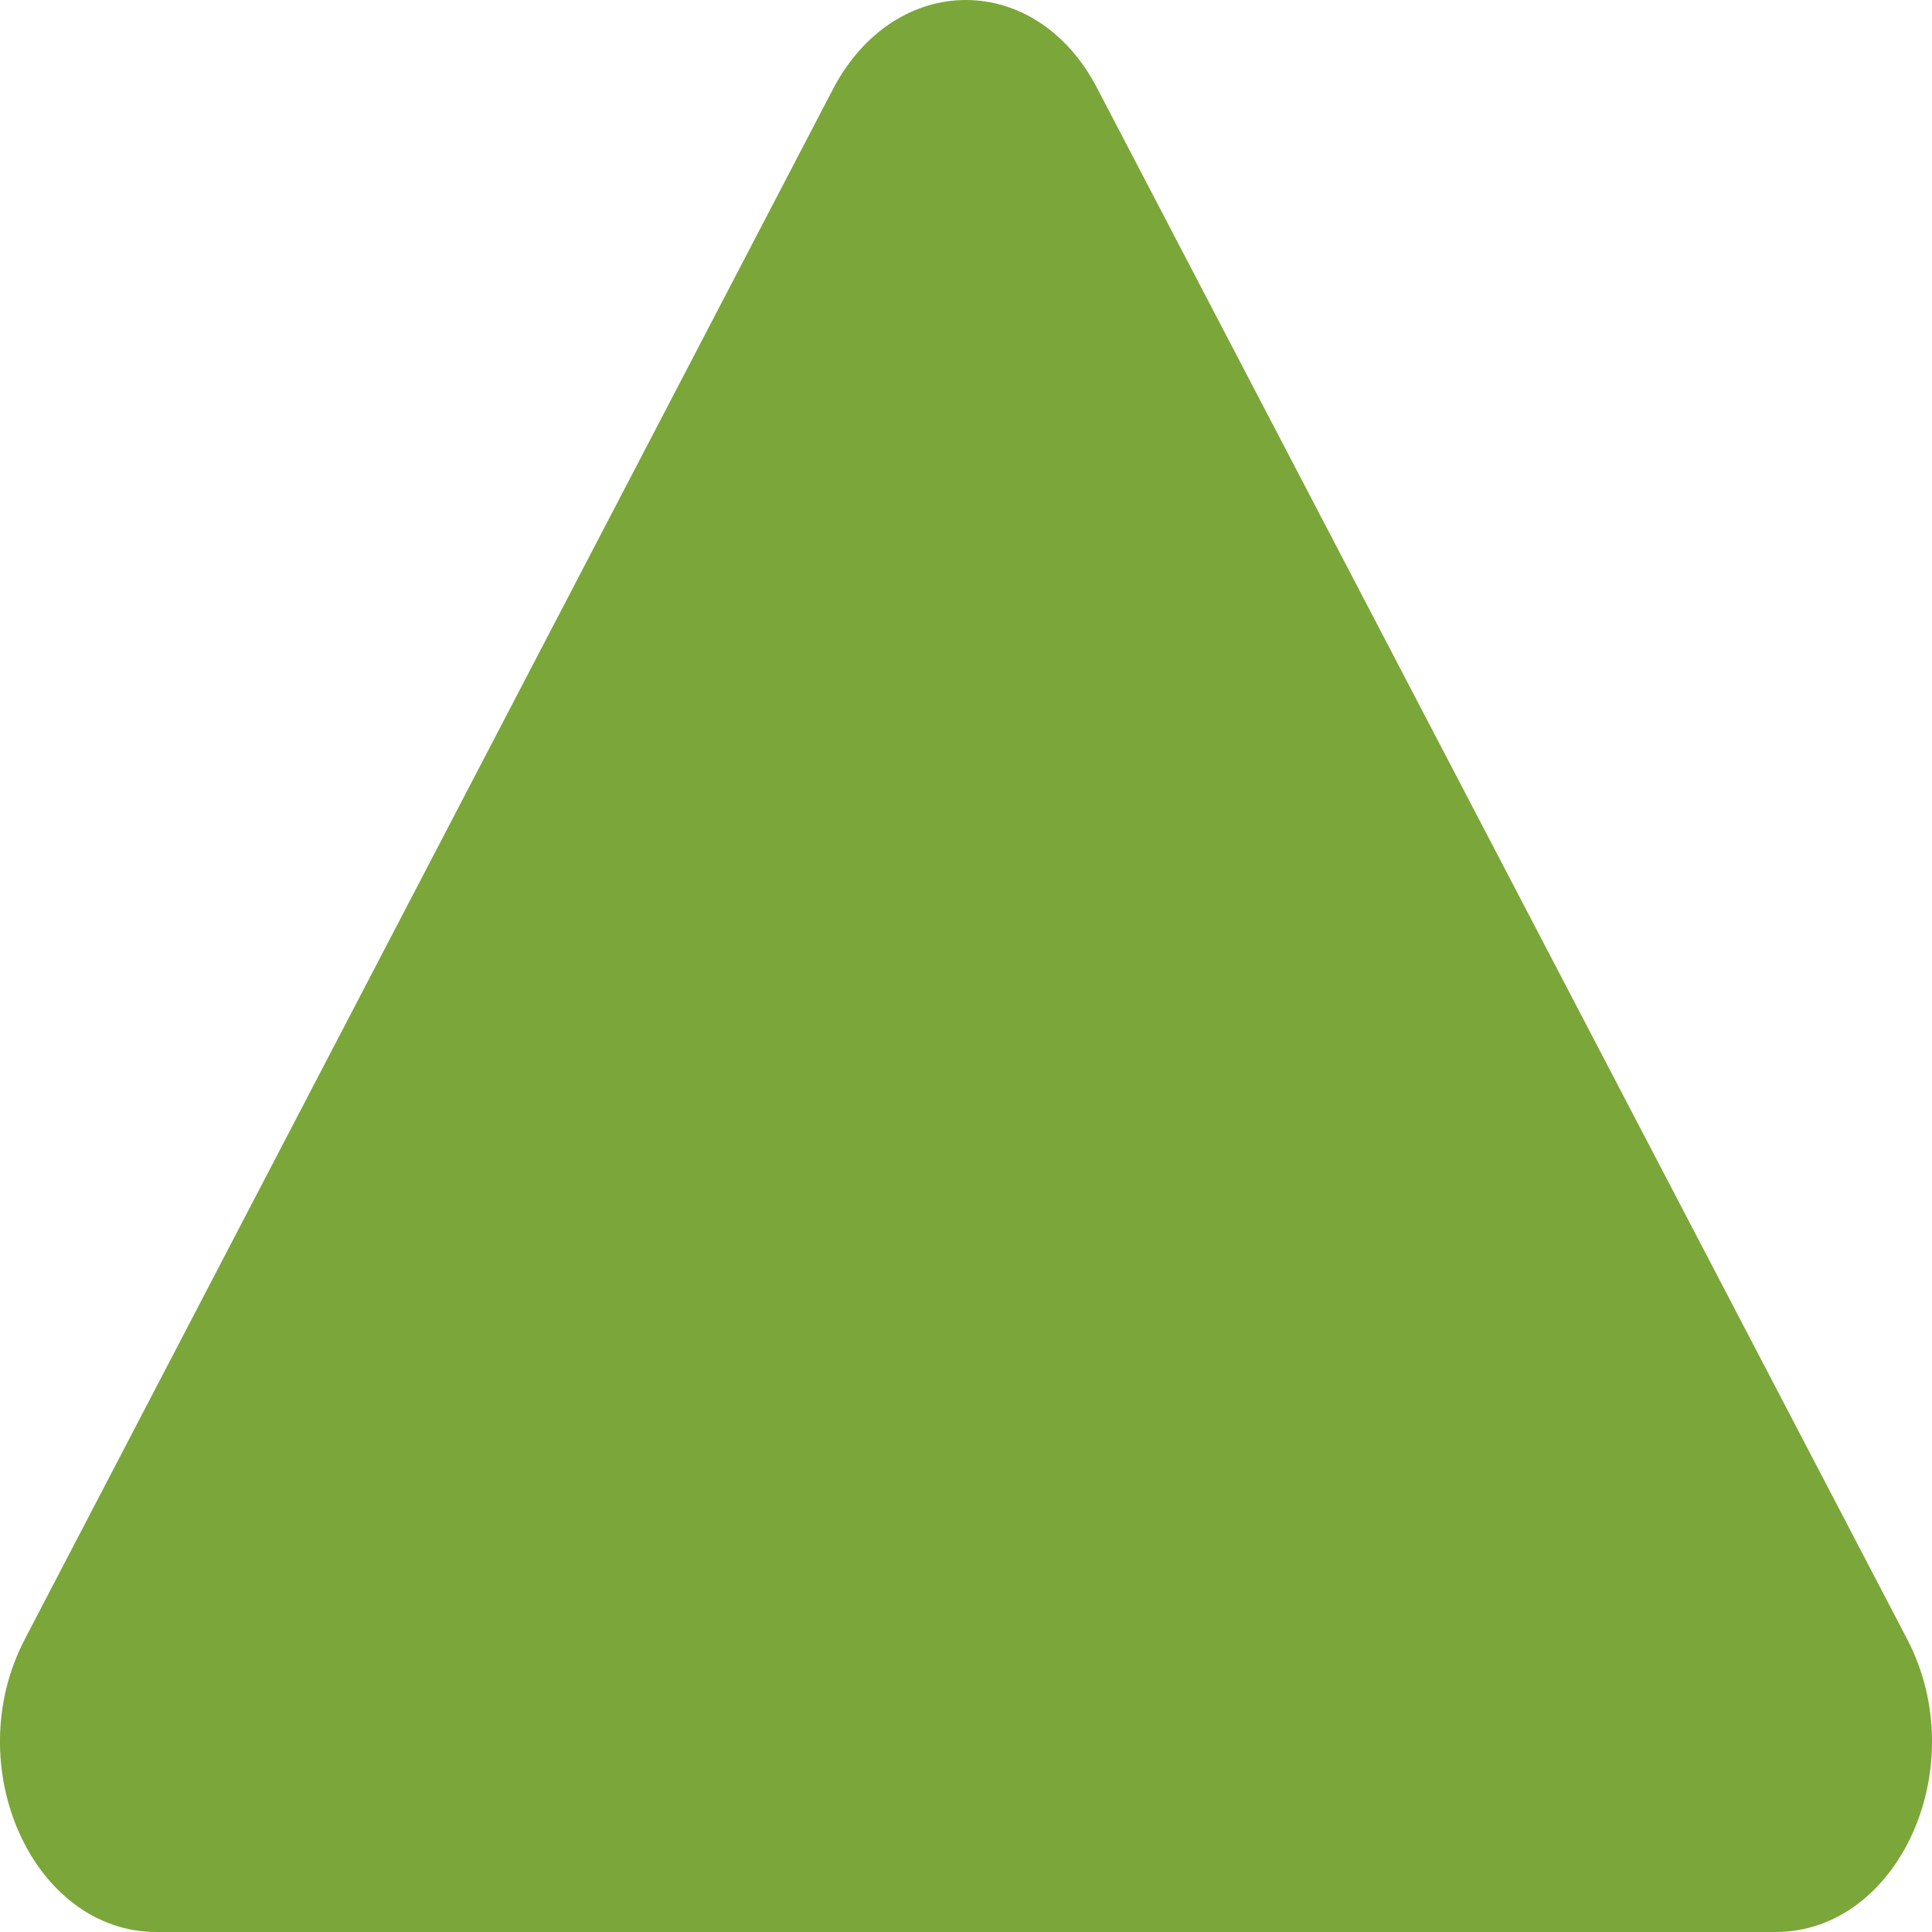
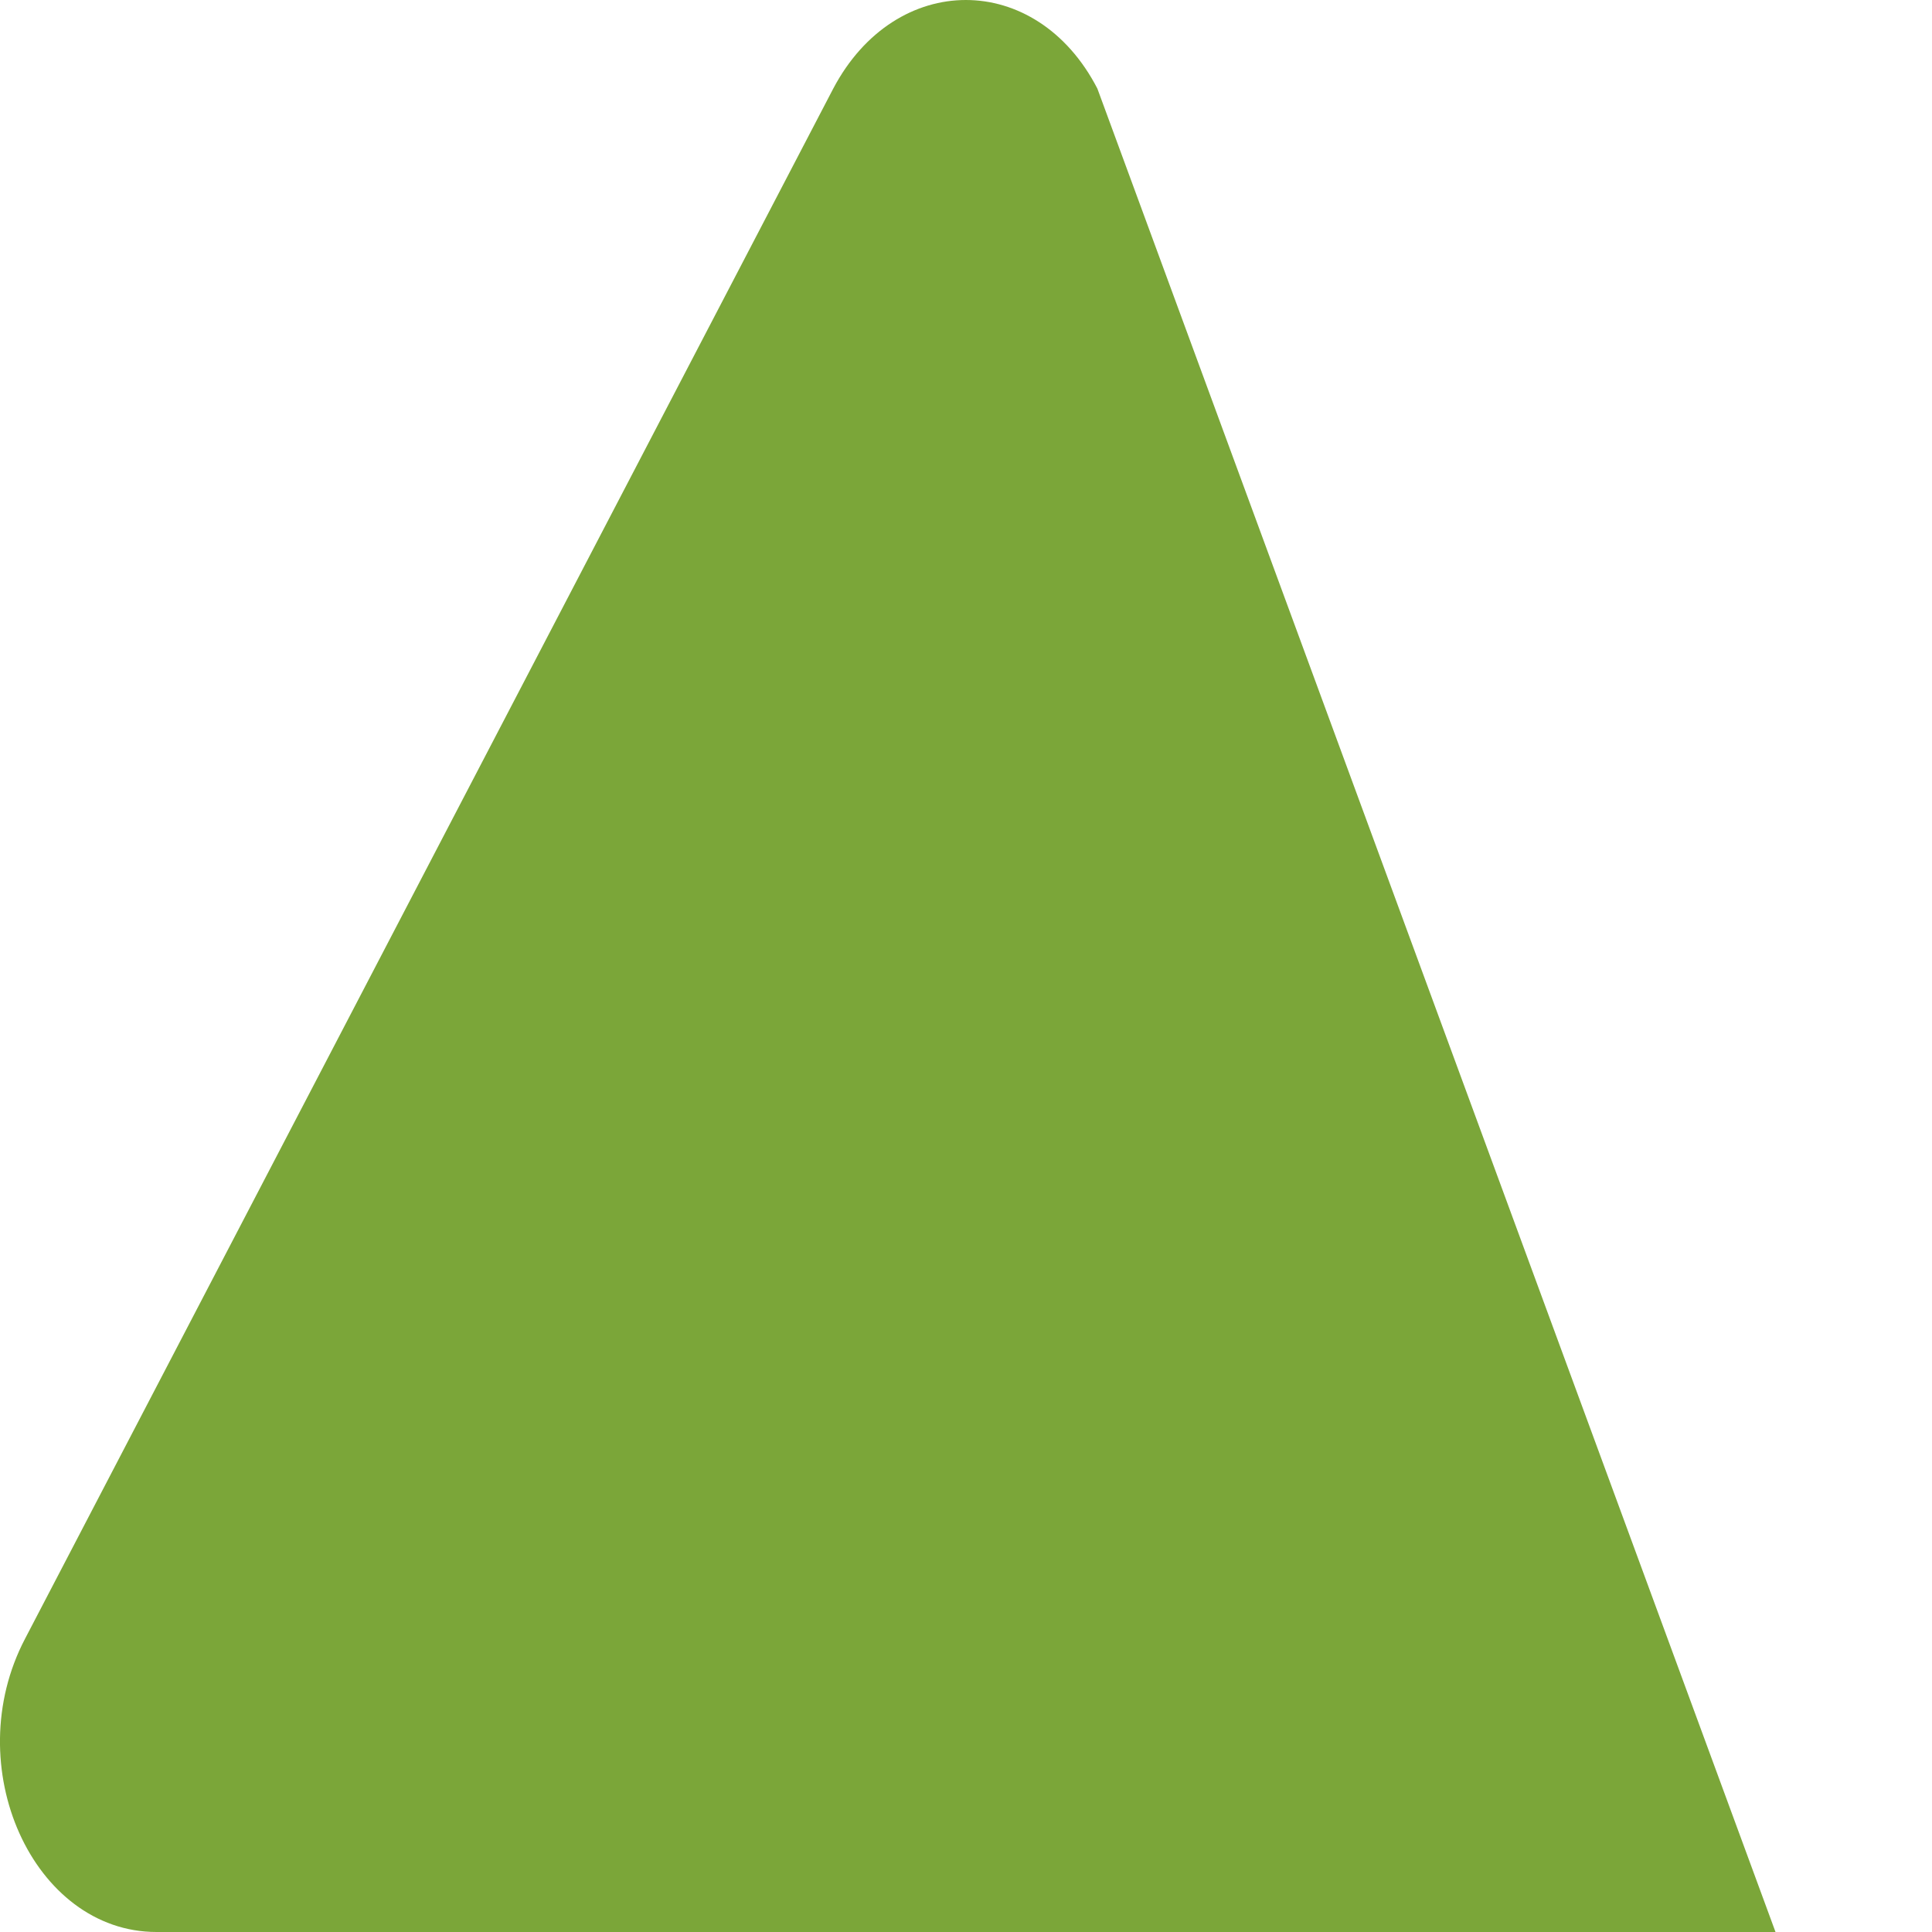
<svg xmlns="http://www.w3.org/2000/svg" width="7" height="7" viewBox="0 0 7 7" fill="none">
-   <path d="M0.567 7L6.433 7C6.88 7 7.152 6.4 6.909 5.937L3.976 0.321C3.755 -0.107 3.245 -0.107 3.019 0.321L0.091 5.937C-0.152 6.4 0.12 7 0.567 7Z" fill="#7BA639" />
+   <path d="M0.567 7L6.433 7L3.976 0.321C3.755 -0.107 3.245 -0.107 3.019 0.321L0.091 5.937C-0.152 6.4 0.12 7 0.567 7Z" fill="#7BA639" />
</svg>